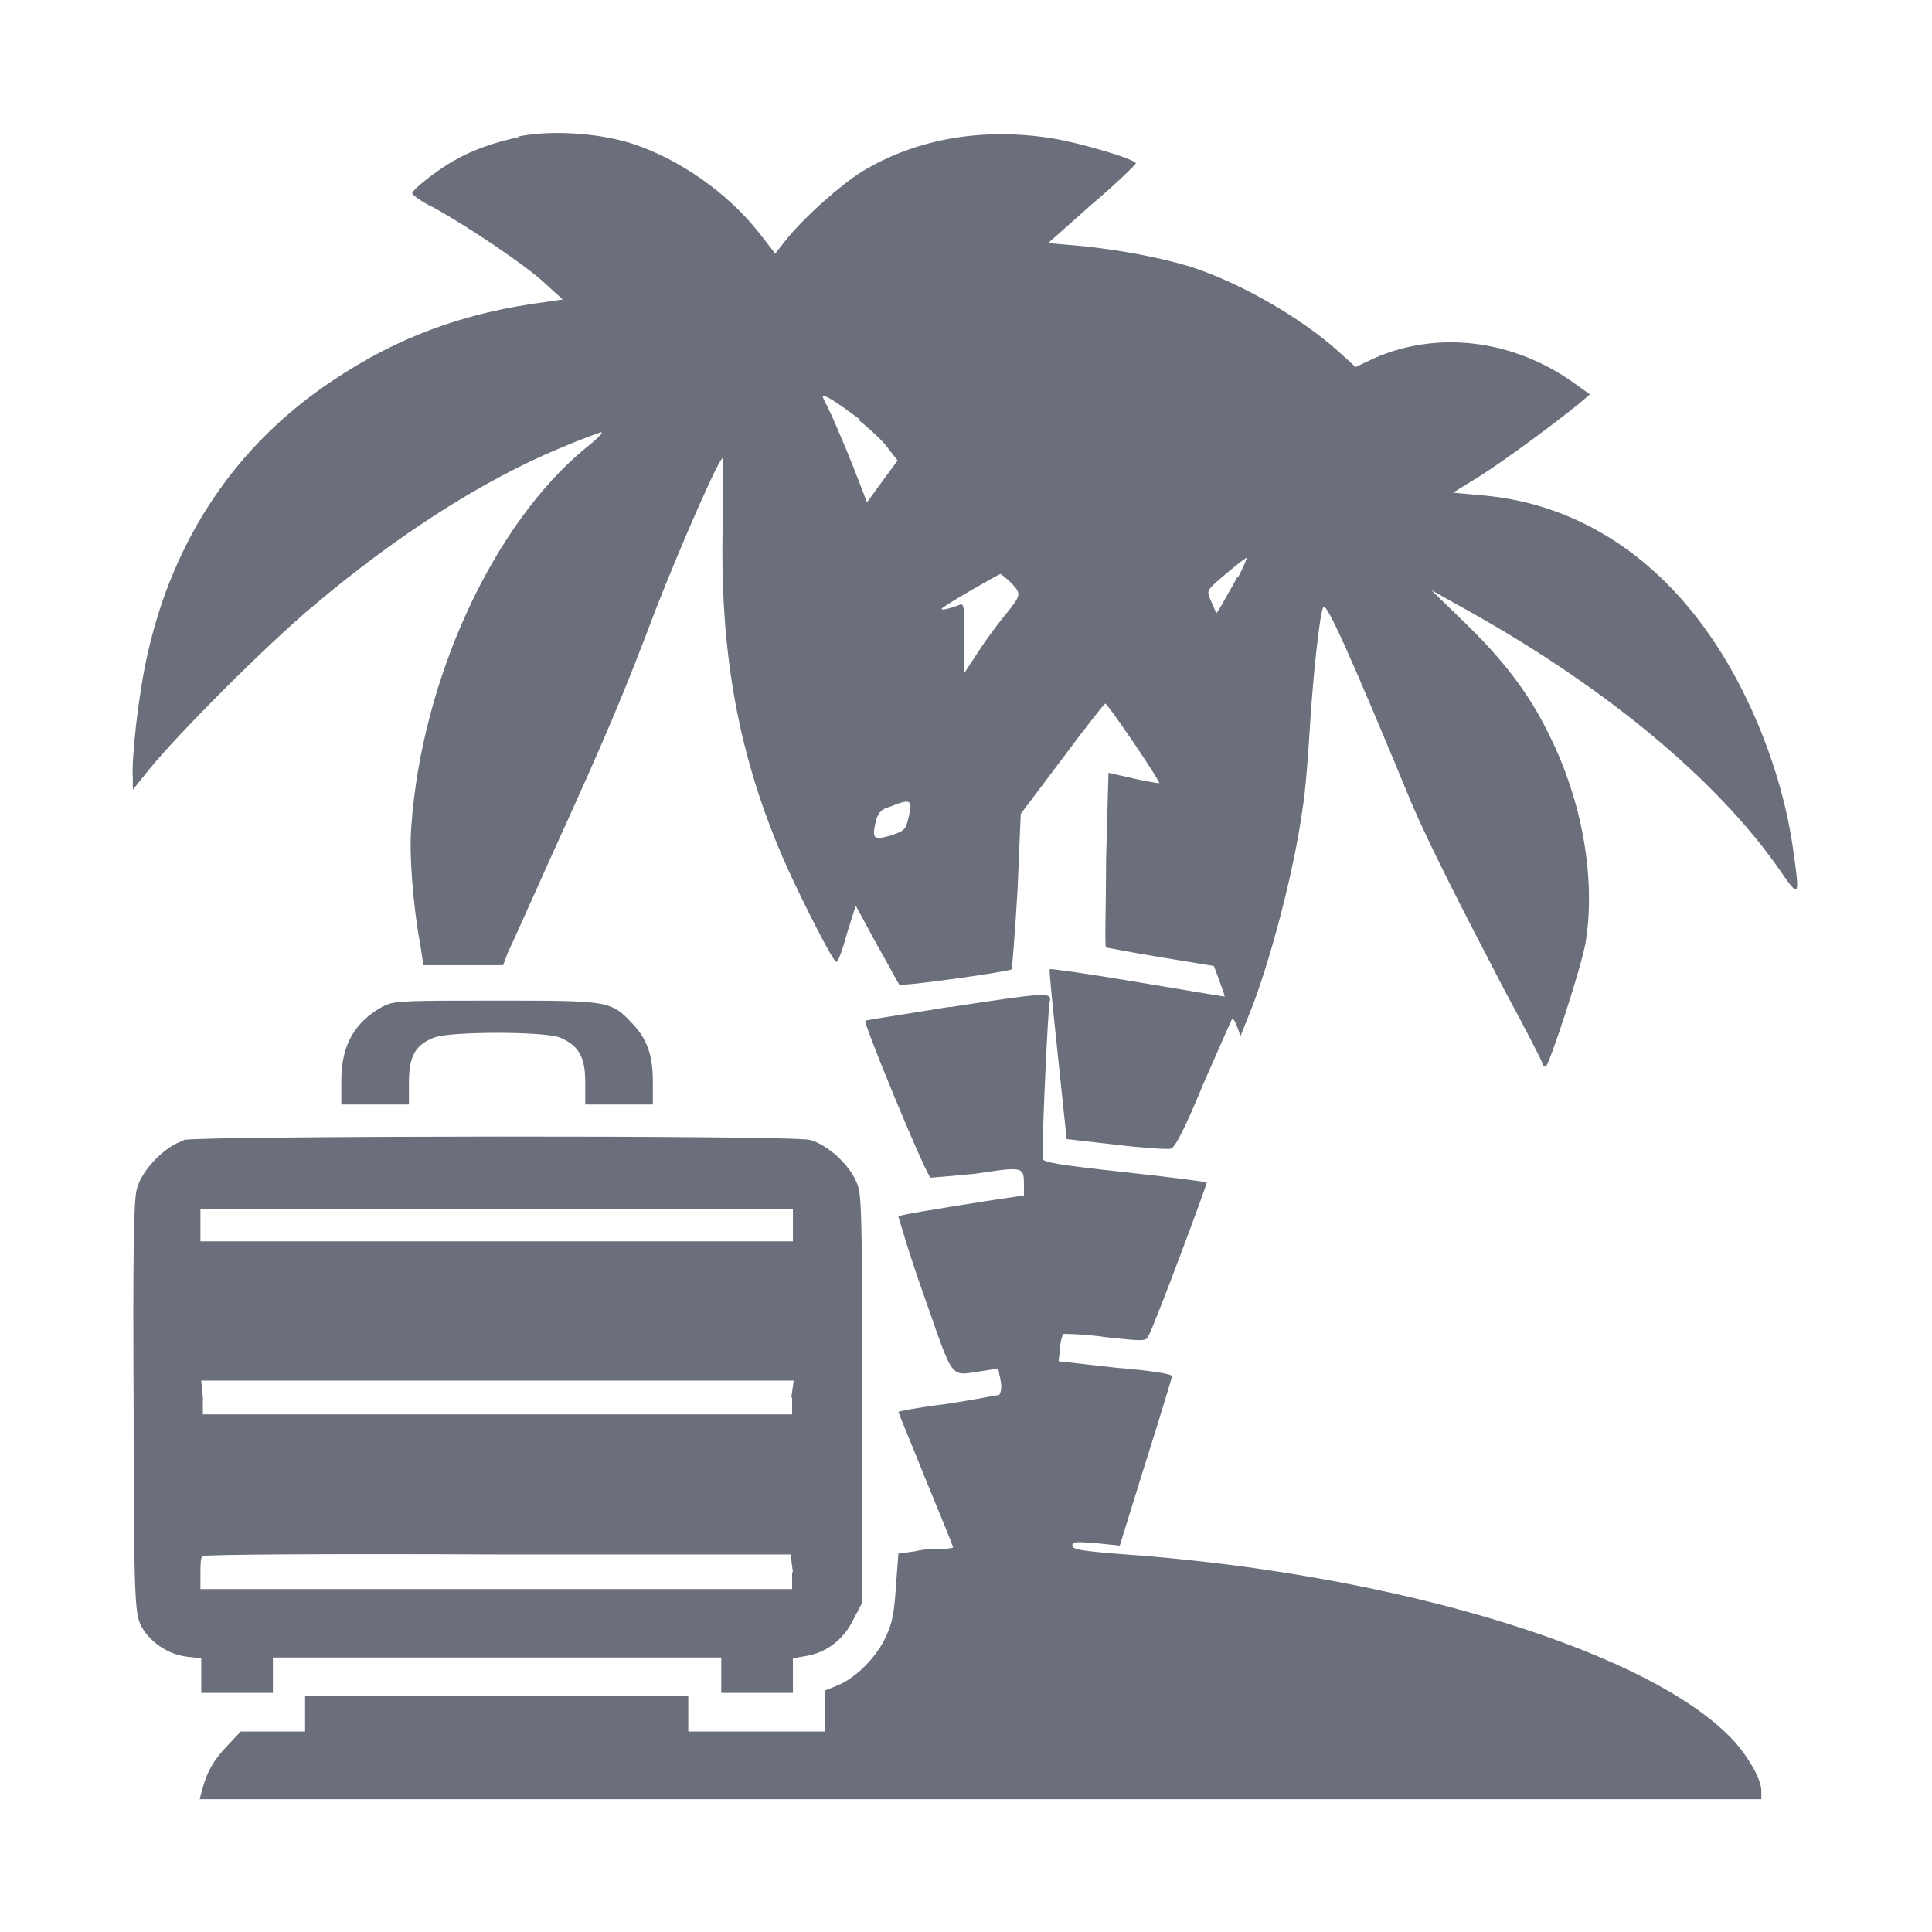
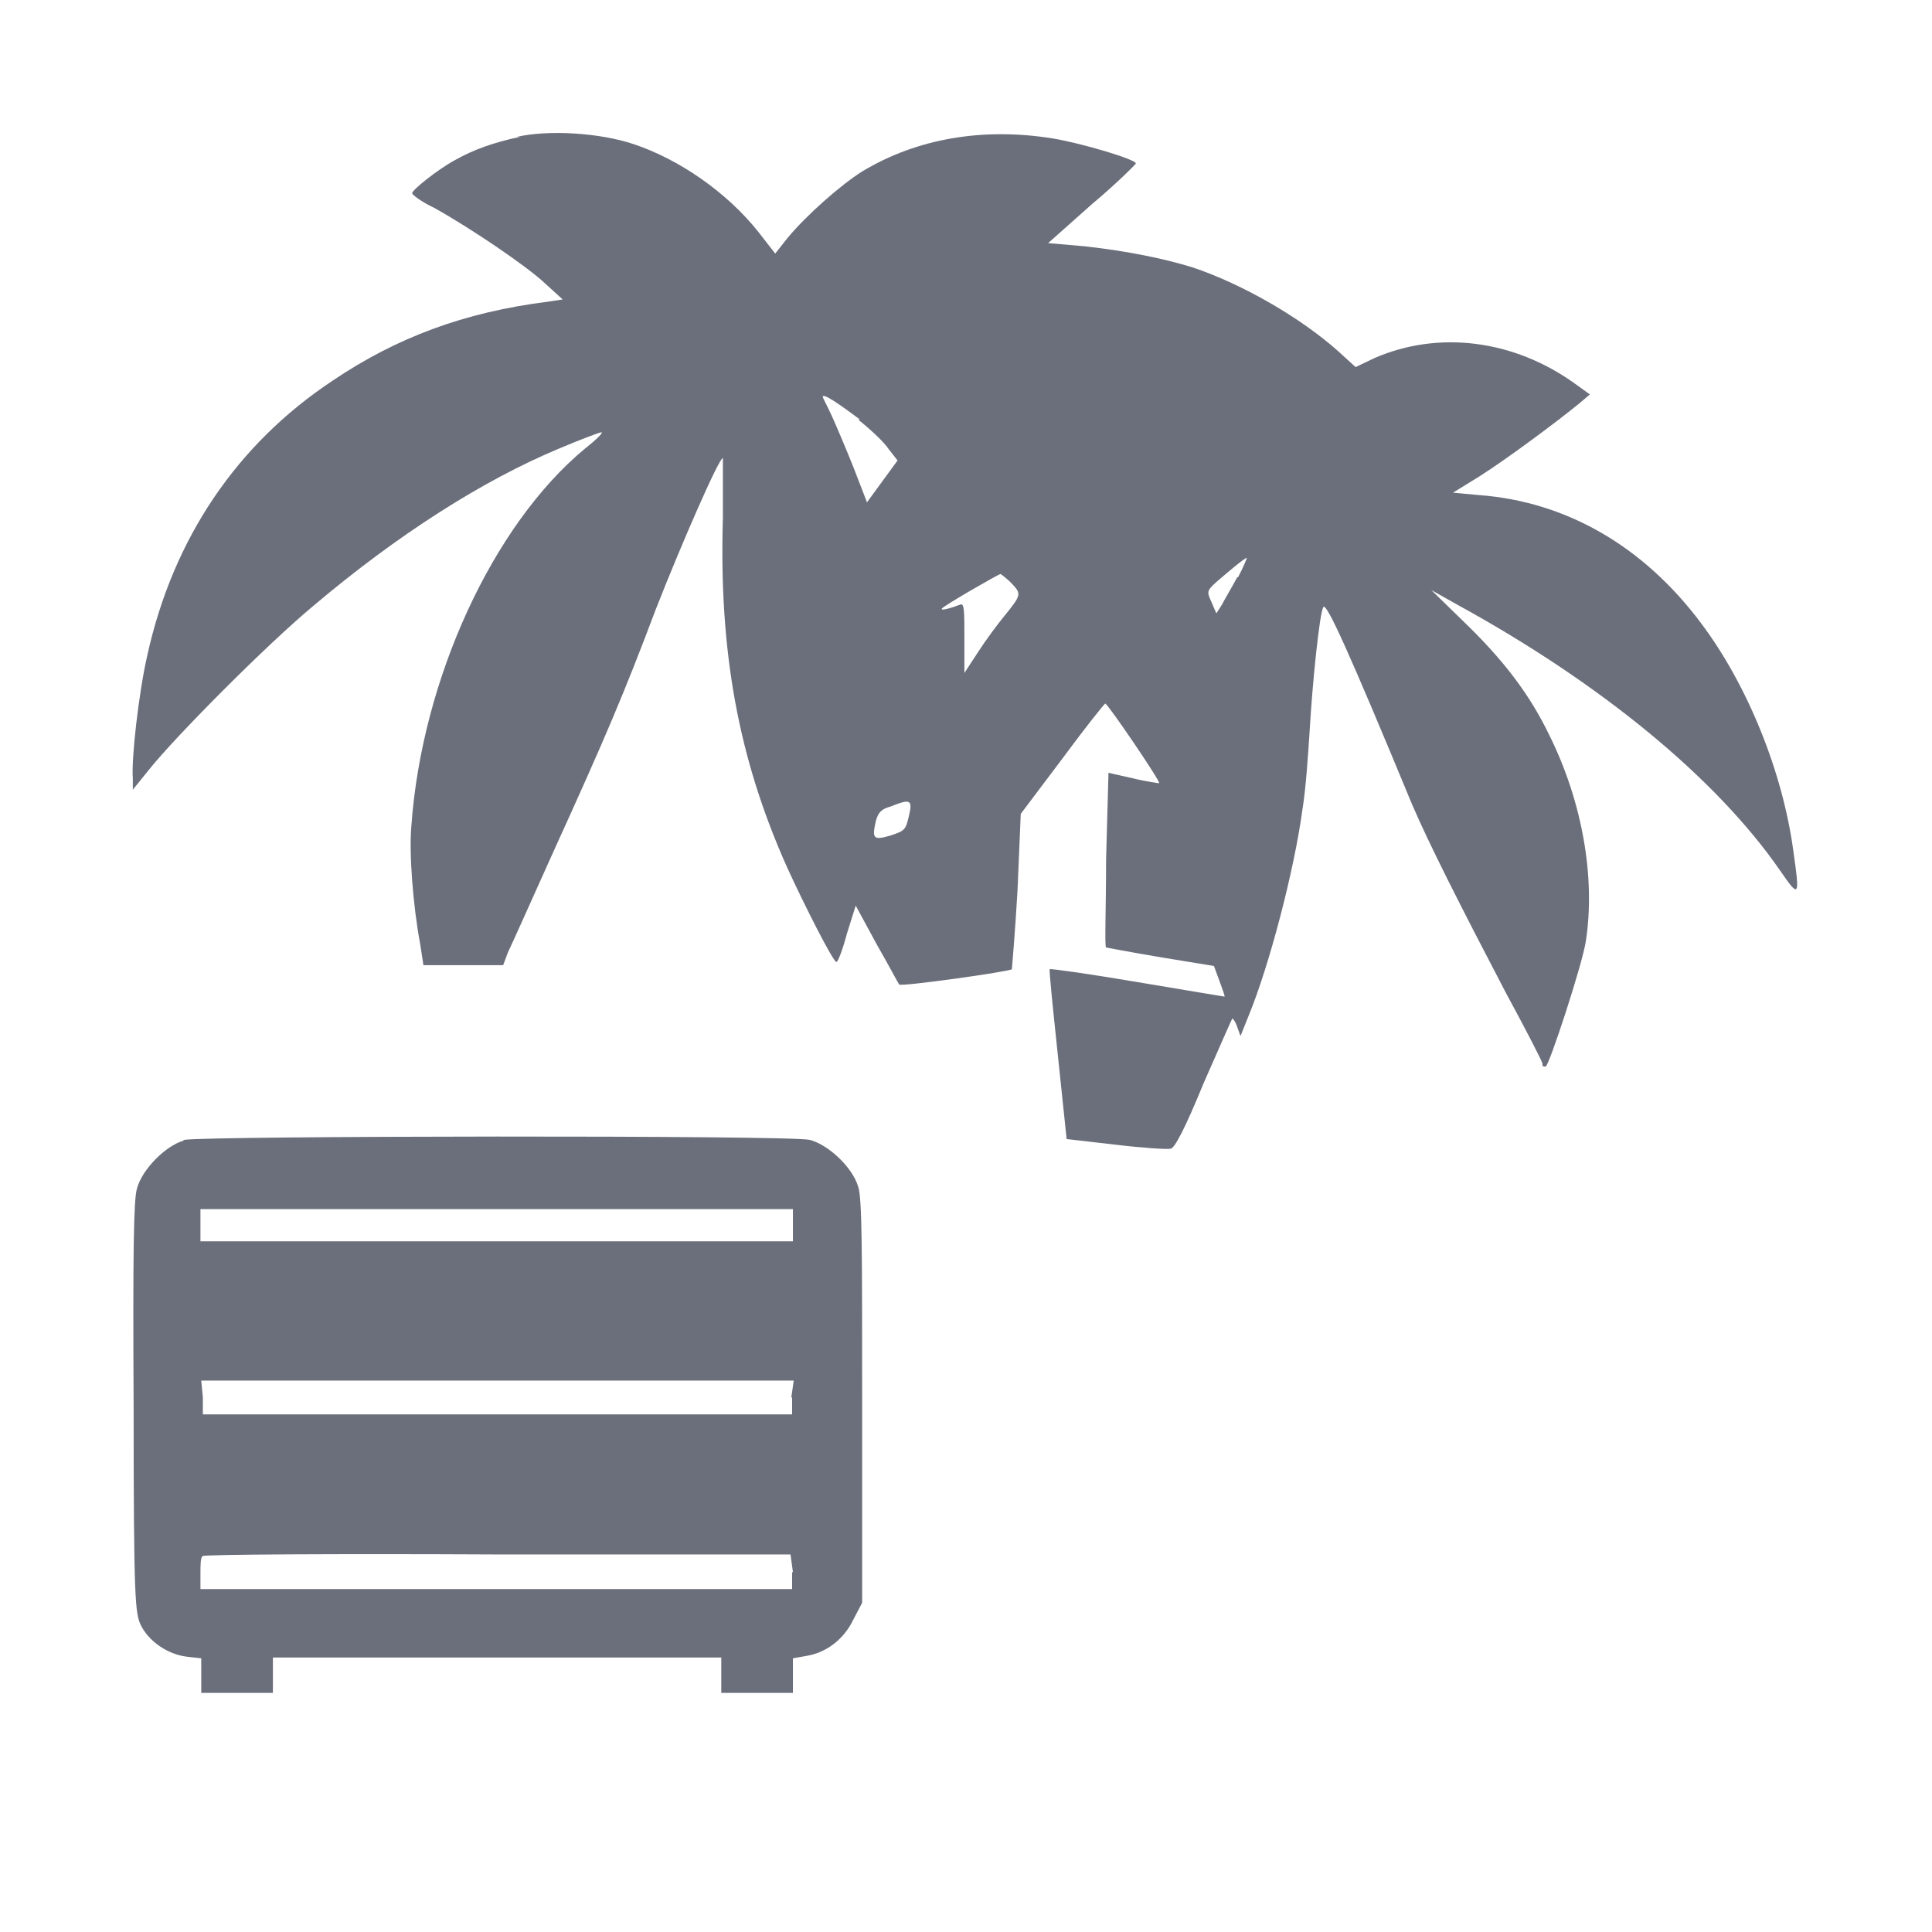
<svg xmlns="http://www.w3.org/2000/svg" id="katman_1" version="1.1" viewBox="0 0 24 24">
  <defs>
    <style>
      .st0 {
        fill: #6b6f7b;
      }
    </style>
  </defs>
  <path class="st0" d="M6.46,1.7c-.33.07-.58.16-.81.29-.22.12-.53.37-.53.41,0,.02.12.11.27.18.45.25,1.16.73,1.38.94l.22.2-.2.03c-1.02.13-1.86.44-2.66.98-1.19.79-1.98,1.96-2.3,3.41-.11.48-.2,1.3-.18,1.53v.14l.21-.26c.33-.41,1.45-1.54,2.04-2.03,1.03-.87,2.09-1.55,3.05-1.95.26-.11.5-.2.52-.2.03,0-.06.09-.2.2-1.15.95-2.03,2.87-2.16,4.69-.03.34.02.99.11,1.47l.04.26h.99l.06-.16c.04-.08.29-.64.56-1.24.66-1.45.88-1.97,1.28-3.03.31-.79.78-1.87.83-1.87v.74c-.05,1.66.19,2.99.8,4.35.21.46.57,1.17.61,1.17.02,0,.08-.16.13-.35l.11-.35.26.48c.15.26.27.49.28.5.02.03,1.37-.16,1.4-.19,0,0,.04-.46.07-.98l.04-.95.52-.69c.28-.38.52-.68.53-.68.03,0,.69.97.67.99,0,0-.16-.02-.32-.06l-.31-.07-.03,1.08c0,.59-.02,1.08,0,1.09,0,0,.31.06.67.12l.67.11.07.19c.04.11.07.19.06.19,0,0-.49-.08-1.08-.18s-1.08-.17-1.09-.16.04.49.1,1.06l.11,1.05.61.07c.33.04.64.06.68.05.05,0,.18-.25.41-.81.19-.43.35-.8.36-.81,0,0,.04.04.06.11l.04.11.1-.25c.26-.63.57-1.82.67-2.57.04-.24.07-.67.09-.99.03-.53.12-1.45.17-1.52.04-.05.31.54,1.1,2.45.21.49.6,1.26,1.17,2.35.25.46.45.85.45.87,0,.03,0,.04.04.04s.46-1.28.5-1.56c.12-.78-.04-1.72-.45-2.55-.25-.52-.58-.95-1.08-1.43l-.39-.38.32.18c1.79.98,3.22,2.16,4.01,3.3.24.35.25.34.17-.22-.13-.99-.57-2.08-1.15-2.85-.71-.95-1.67-1.51-2.76-1.59l-.32-.03.34-.21c.33-.21.95-.67,1.23-.9l.13-.11-.18-.13c-.76-.55-1.7-.67-2.5-.32l-.23.11-.22-.2c-.46-.41-1.18-.83-1.81-1.04-.36-.11-.8-.2-1.33-.26l-.46-.04.54-.48c.31-.26.55-.5.55-.51,0-.05-.67-.25-1.03-.31-.87-.14-1.69,0-2.37.41-.27.17-.7.55-.93.83l-.15.19-.21-.27c-.39-.49-.98-.9-1.55-1.09-.42-.14-1.05-.18-1.45-.09h.04ZM10.67,5.22c.15.12.32.28.37.36l.11.14-.19.26-.19.26-.17-.44c-.1-.25-.22-.53-.27-.64s-.11-.22-.11-.23c0-.05.18.07.46.28h-.01ZM15.37,7.17c-.07.13-.16.28-.19.34l-.07.11-.06-.14c-.06-.13-.06-.14.06-.25.14-.12.35-.3.38-.3,0,0-.04.11-.11.24h-.01ZM12.57,7.25c.12.13.12.14-.1.41-.09.11-.23.3-.32.44l-.17.26v-.44c0-.32,0-.43-.05-.41-.13.05-.25.08-.23.05.03-.04.69-.42.73-.43,0,0,.07.05.13.11h0ZM11.29,10.14c-.04.17-.05.18-.23.24-.21.06-.23.04-.18-.18.03-.11.07-.15.18-.18.25-.1.28-.09.23.12Z" />
-   <path class="st0" d="M11.78,12.51c-.54.09-1.02.16-1.03.17-.04,0,.74,1.89.81,1.95,0,0,.26-.02.56-.05.59-.09.6-.09.6.14v.13l-.47.07c-.69.11-1.06.17-1.09.19,0,0,.13.46.32.99.38,1.08.31.99.73.93l.19-.03.03.15c.02.09,0,.16-.02.18-.03,0-.32.06-.65.11-.33.04-.6.09-.6.1s.16.39.34.84c.19.46.34.83.34.84s-.06.02-.13.02-.23,0-.34.03l-.21.03-.03.4c-.02.31-.04.45-.12.62-.11.25-.36.51-.59.61l-.17.07v.51h-1.7v-.44H3.79v.44h-.8l-.17.18c-.17.18-.25.32-.31.55l-.03.11h19.4v-.1c0-.14-.14-.39-.32-.6-.99-1.11-4.14-2.09-7.57-2.34-.53-.04-.67-.06-.67-.11s.05-.05.3-.03l.29.03.32-1.03c.18-.56.32-1.04.33-1.07s-.22-.07-.7-.11l-.71-.08.02-.16c0-.09.03-.17.04-.18,0,0,.25,0,.52.04.45.05.5.05.53,0,.1-.19.74-1.91.73-1.92s-.47-.07-1.03-.13c-.81-.09-1.01-.12-1.01-.17,0-.39.07-1.89.09-1.95.03-.12-.05-.11-1.24.07h-.02Z" />
-   <path class="st0" d="M4.78,12.49c-.37.19-.54.49-.54.93v.3h.84v-.28c0-.32.08-.46.31-.55.19-.08,1.38-.08,1.57,0,.23.1.31.24.31.55v.28h.84v-.28c0-.33-.07-.53-.25-.72-.27-.29-.29-.29-1.69-.29-1.06,0-1.28,0-1.38.06h-.01Z" />
  <path class="st0" d="M2.28,14.17c-.22.06-.52.36-.58.6-.04.14-.05.8-.04,2.72,0,2.41.02,2.55.09,2.7.1.2.33.36.57.39l.18.02v.43h.89v-.44h5.57v.44h.89v-.43l.17-.03c.24-.04.46-.2.58-.45l.11-.21v-2.5c0-1.86,0-2.54-.05-2.67-.07-.24-.37-.52-.6-.58-.25-.06-7.53-.05-7.77,0h-.01ZM9.85,15.22v.2H2.49v-.4h7.36v.2h0ZM9.84,17.36v.21H2.52v-.21l-.02-.21h7.36l-.03.21h0ZM9.84,19.53v.21H2.49v-.19c0-.11,0-.21.03-.22,0-.02,1.66-.03,3.66-.02h3.64l.03.22h-.01Z" />
</svg>